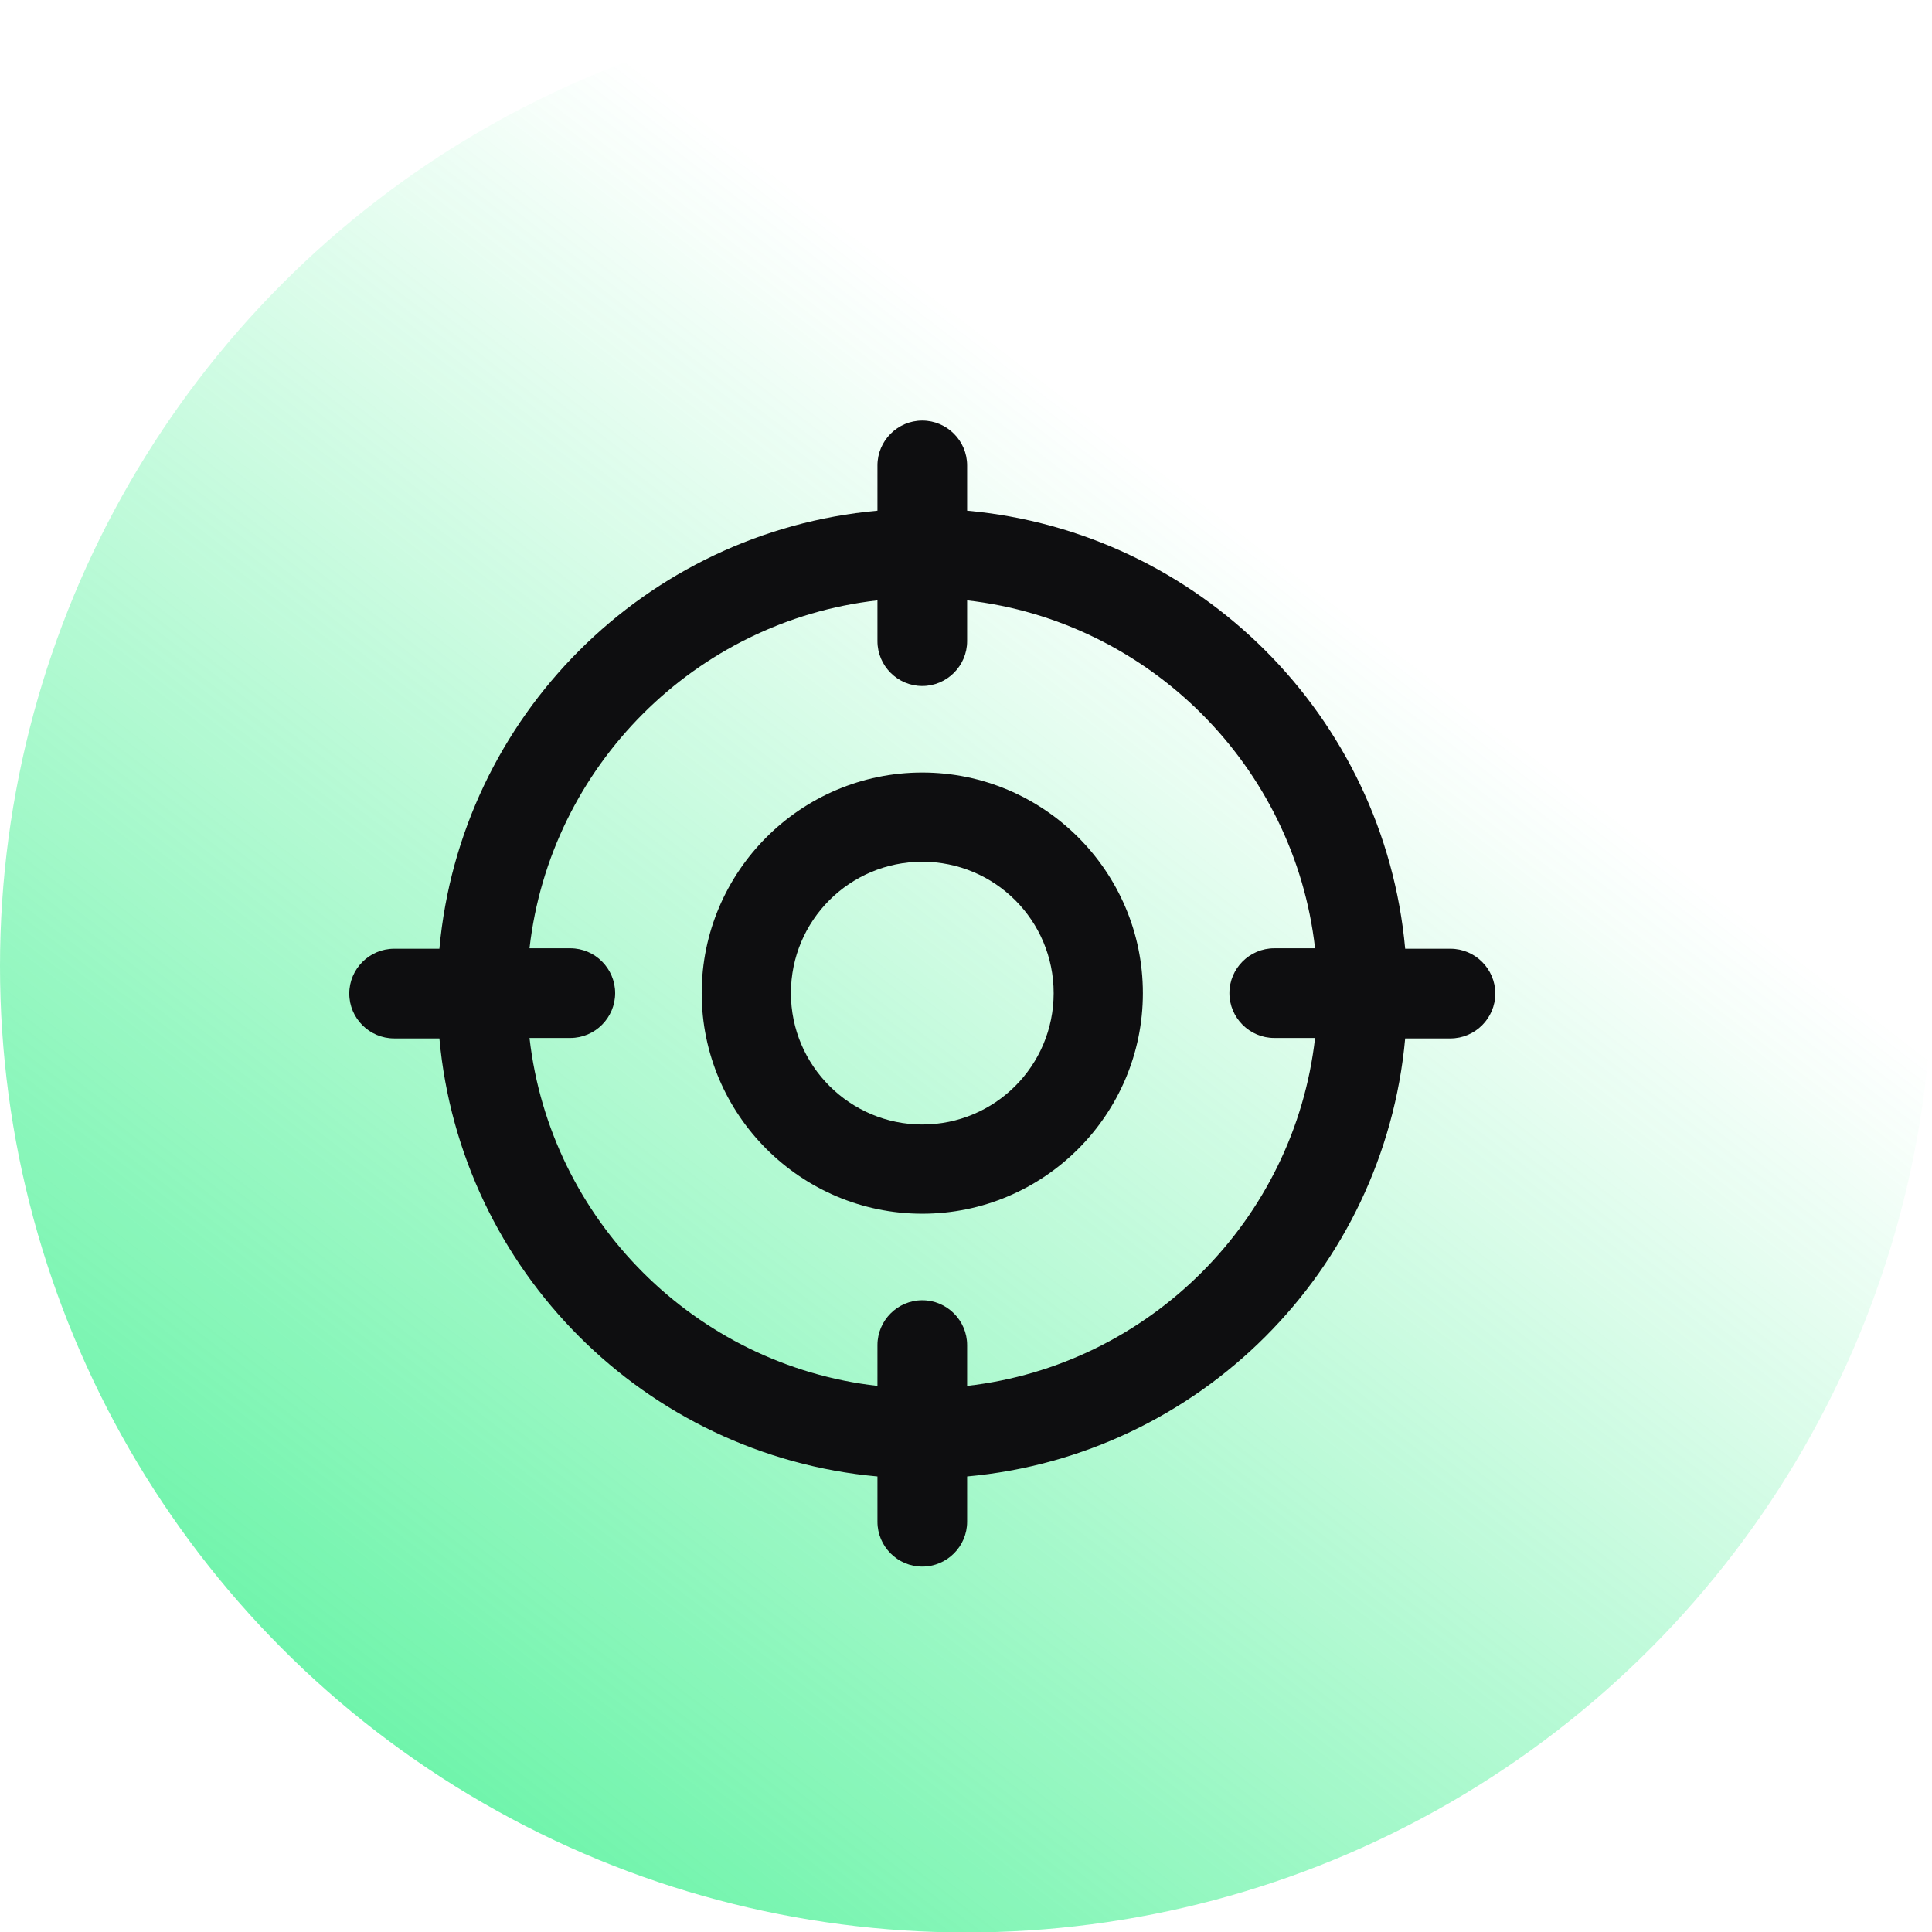
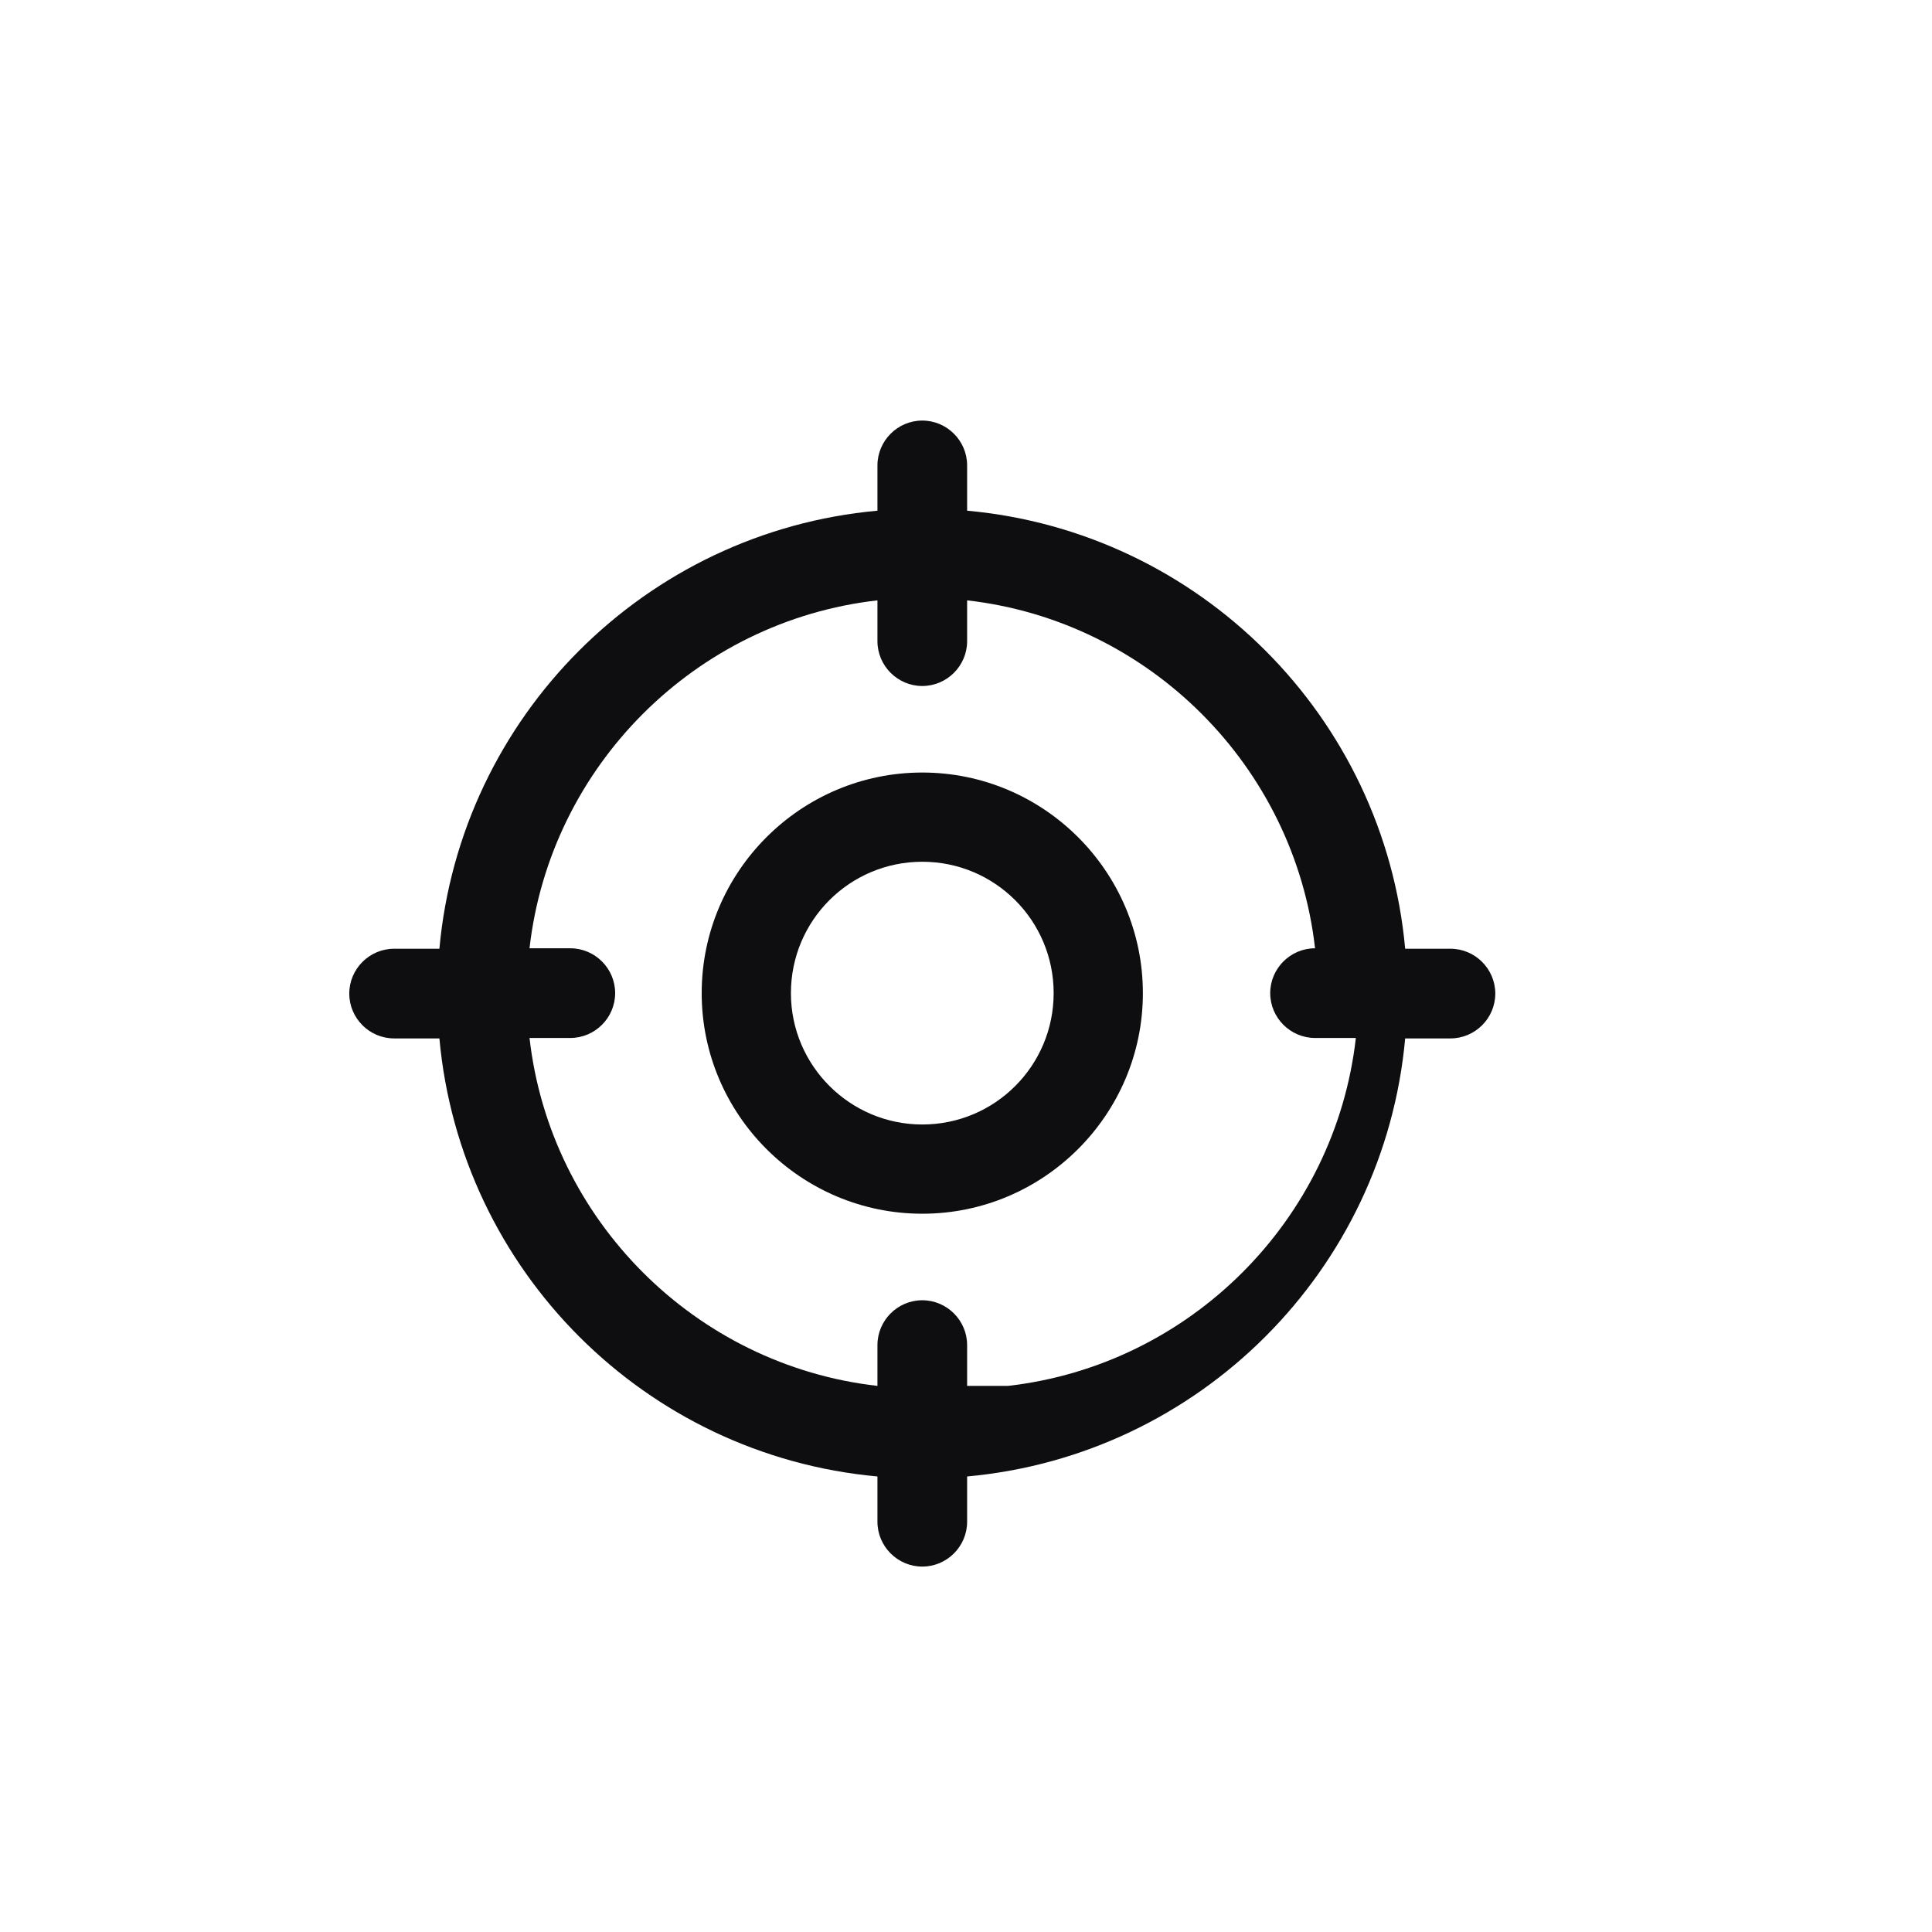
<svg xmlns="http://www.w3.org/2000/svg" id="Capa_2" viewBox="0 0 43.09 43.09">
  <defs>
    <style>      .cls-1 {        fill: #0e0e10;      }      .cls-2 {        fill: url(#Degradado_sin_nombre_8);      }    </style>
    <linearGradient id="Degradado_sin_nombre_8" data-name="Degradado sin nombre 8" x1="28.53" y1="12.43" x2="-1.58" y2="51.75" gradientUnits="userSpaceOnUse">
      <stop offset="0" stop-color="#11ed74" stop-opacity="0" />
      <stop offset="1" stop-color="#11ed74" stop-opacity=".9" />
    </linearGradient>
  </defs>
  <g id="DISEÑO">
-     <circle class="cls-2" cx="21.55" cy="21.55" r="21.55" />
-     <path class="cls-1" d="M32.35,21.16h-1.01c-.47-5.18-4.59-9.3-9.77-9.77v-1.01c0-.55-.45-1-1-1s-1,.45-1,1v1.01c-5.18.47-9.3,4.59-9.77,9.77h-1.01c-.55,0-1,.45-1,1s.45,1,1,1h1.01c.47,5.18,4.59,9.3,9.77,9.77v1.01c0,.55.45,1,1,1s1-.45,1-1v-1.01c5.18-.47,9.3-4.59,9.77-9.77h1.01c.55,0,1-.45,1-1s-.45-1-1-1ZM21.57,30.91v-.91c0-.55-.45-1-1-1s-1,.45-1,1v.91c-4.06-.46-7.3-3.7-7.76-7.76h.91c.55,0,1-.45,1-1s-.45-1-1-1h-.91c.46-4.06,3.7-7.3,7.76-7.76v.91c0,.55.45,1,1,1s1-.45,1-1v-.91c4.06.46,7.3,3.7,7.76,7.76h-.91c-.55,0-1,.45-1,1s.45,1,1,1h.91c-.46,4.06-3.7,7.3-7.76,7.76ZM20.57,17.23c-2.71,0-4.92,2.21-4.92,4.92s2.21,4.92,4.92,4.92,4.92-2.21,4.92-4.92-2.21-4.92-4.92-4.92ZM20.57,25.08c-1.61,0-2.93-1.31-2.93-2.93s1.31-2.93,2.93-2.93,2.93,1.31,2.93,2.93-1.31,2.93-2.93,2.93Z" />
+     <path class="cls-1" d="M32.35,21.16h-1.01c-.47-5.18-4.59-9.3-9.77-9.77v-1.01c0-.55-.45-1-1-1s-1,.45-1,1v1.01c-5.18.47-9.3,4.59-9.77,9.77h-1.01c-.55,0-1,.45-1,1s.45,1,1,1h1.01c.47,5.18,4.59,9.3,9.77,9.77v1.01c0,.55.45,1,1,1s1-.45,1-1v-1.01c5.18-.47,9.3-4.59,9.77-9.77h1.01c.55,0,1-.45,1-1s-.45-1-1-1ZM21.57,30.91v-.91c0-.55-.45-1-1-1s-1,.45-1,1v.91c-4.06-.46-7.3-3.7-7.76-7.76h.91c.55,0,1-.45,1-1s-.45-1-1-1h-.91c.46-4.06,3.7-7.3,7.76-7.76v.91c0,.55.45,1,1,1s1-.45,1-1v-.91c4.06.46,7.3,3.7,7.76,7.76c-.55,0-1,.45-1,1s.45,1,1,1h.91c-.46,4.06-3.7,7.3-7.76,7.76ZM20.57,17.23c-2.71,0-4.92,2.21-4.92,4.92s2.21,4.92,4.92,4.92,4.92-2.21,4.92-4.92-2.21-4.92-4.92-4.92ZM20.57,25.08c-1.61,0-2.93-1.31-2.93-2.93s1.31-2.93,2.93-2.93,2.93,1.31,2.93,2.93-1.31,2.93-2.93,2.93Z" />
  </g>
</svg>